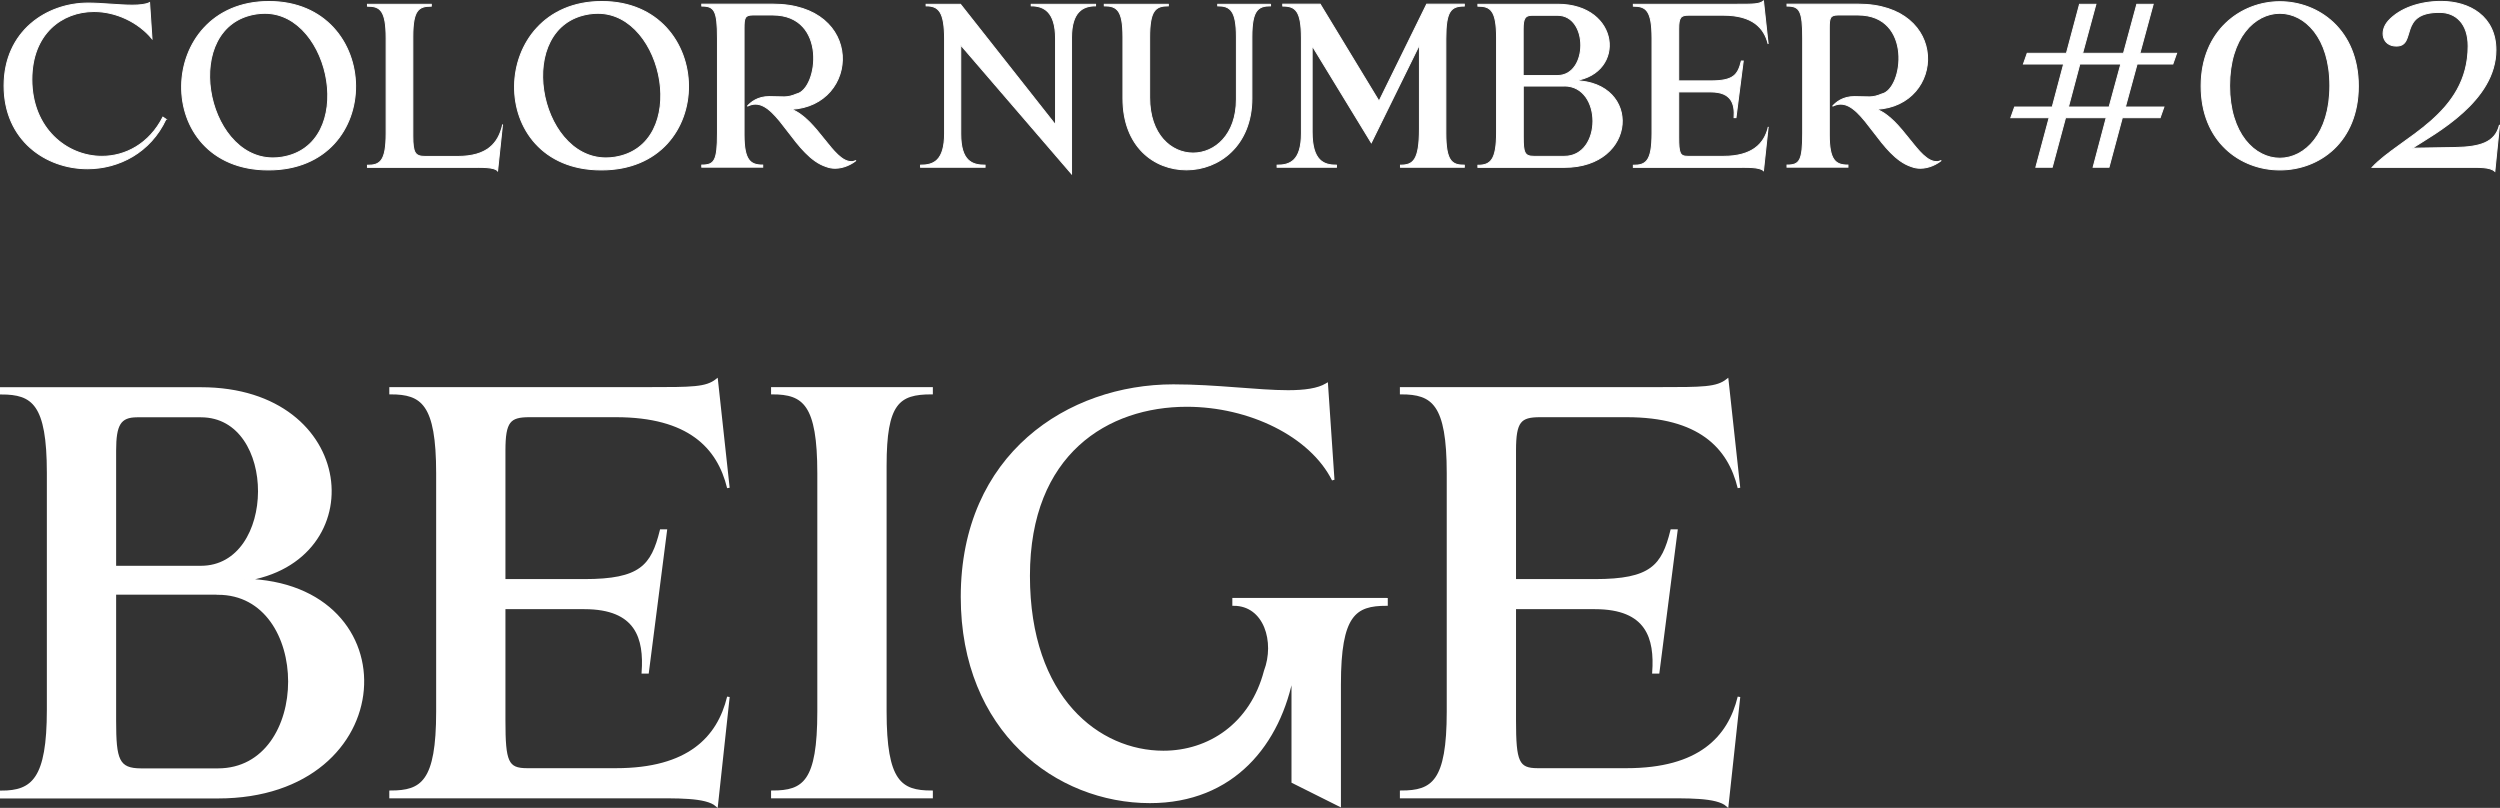
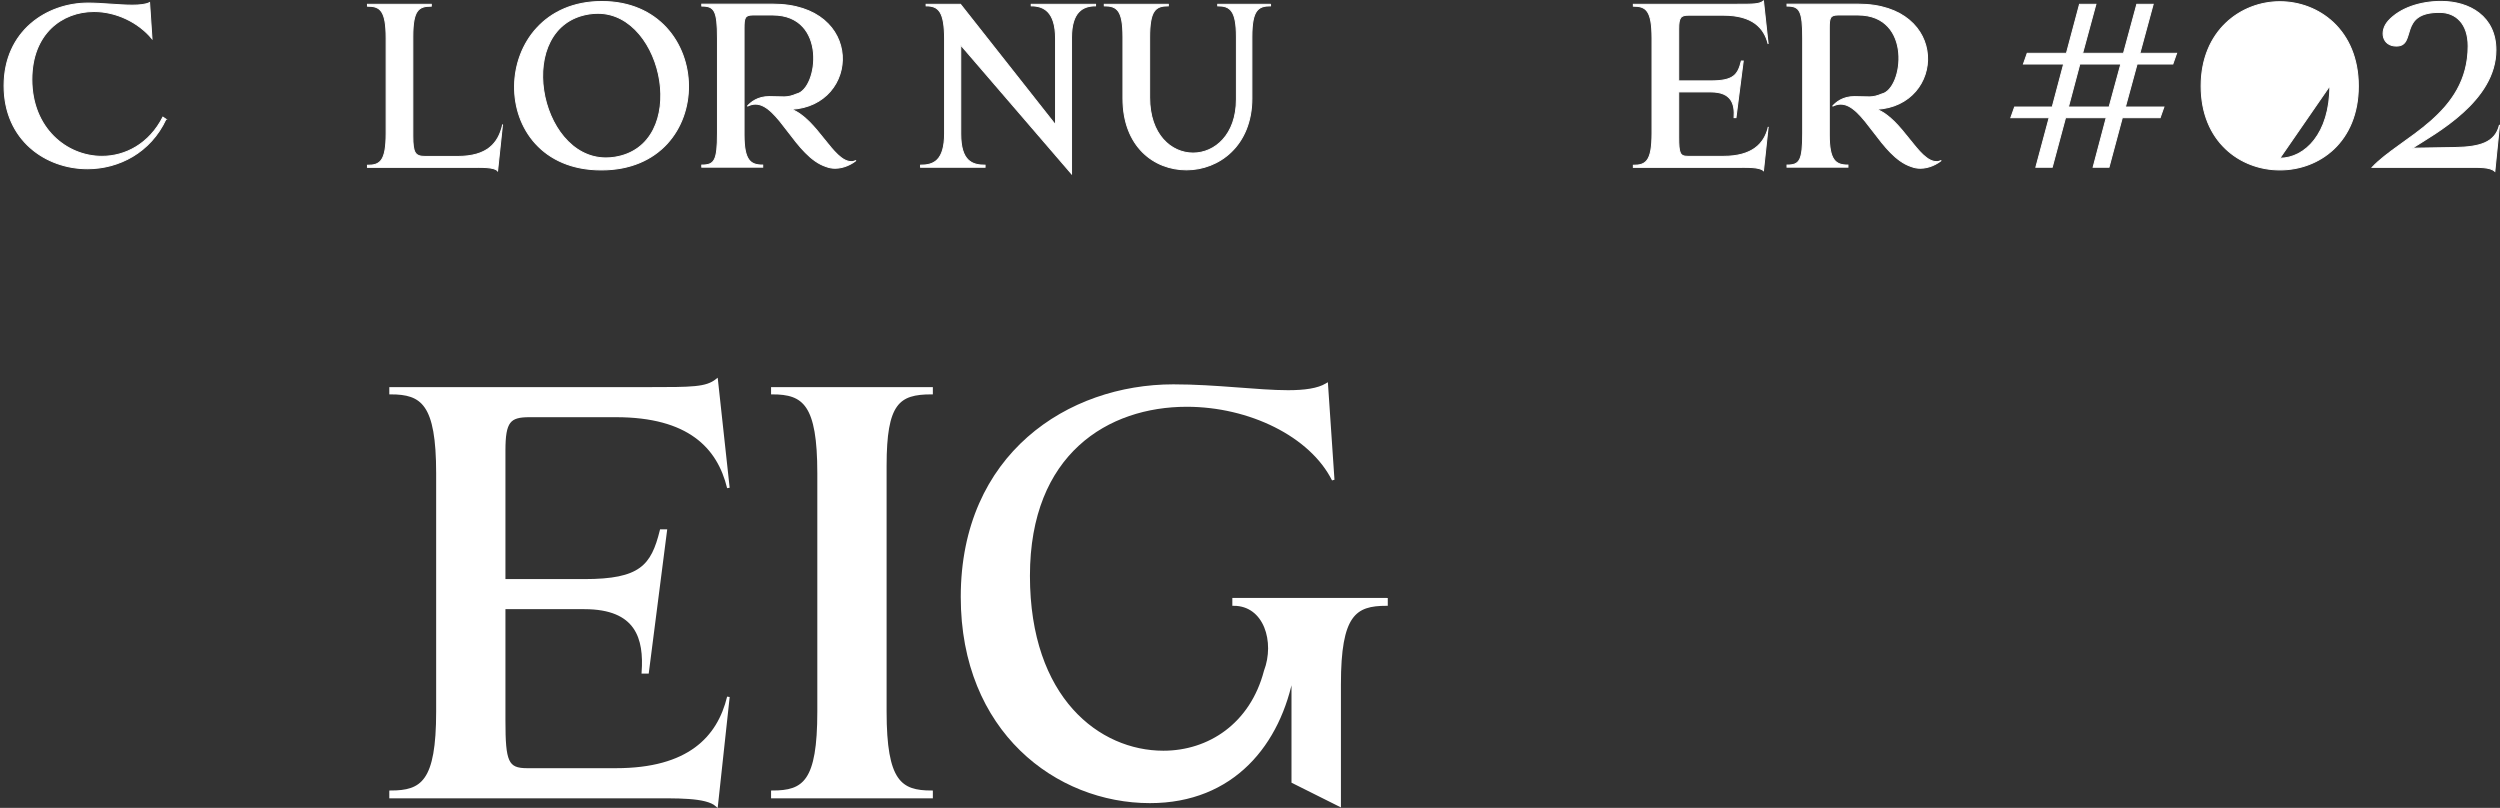
<svg xmlns="http://www.w3.org/2000/svg" id="_レイヤー_2" data-name="レイヤー 2" viewBox="0 0 251.86 81.39">
  <rect x="0" y="0" width="251.86" height="81.39" fill="#333333" stroke="none" />
  <defs>
    <style>
      .cls-1 {
        stroke-width: .26px;
      }

      .cls-1, .cls-2 {
        fill: #fff;
        stroke: #fff;
      }

      .cls-2 {
        stroke-width: .1px;
      }
    </style>
  </defs>
  <g id="color">
    <g>
      <g>
-         <path class="cls-1" d="M21.95,80.31H.13v-.53c3.18,0,4.72-1.3,4.72-8.26v-23.89c0-6.96-1.53-8.02-4.72-8.02v-.47h20.11c15.75,0,17.28,17.4,4.36,19.29,16.87.35,15.81,21.88-2.65,21.88ZM11.57,57.13h8.67c7.79,0,7.9-15.22,0-15.22h-6.43c-1.77,0-2.24.88-2.24,3.48v11.74ZM21.95,59.78h-10.38v12.86c0,3.89.29,4.9,2.65,4.9h7.73c9.61,0,9.61-17.75,0-17.75Z" />
        <path class="cls-1" d="M73.38,70.22l-1.18,10.91c-1.06-.94-4.13-.83-6.96-.83h-25.89v-.53c3.18,0,4.72-1,4.72-8.08v-24.01c0-7.02-1.53-8.08-4.72-8.08v-.47h25.89c4.54,0,5.9,0,6.96-.83l1.18,10.85c-1-4.13-4.01-7.25-11.32-7.25h-8.73c-2.01,0-2.54.53-2.54,3.48v13.09h8.08c5.66,0,6.84-1.42,7.73-5.01h.47l-1.83,14.27h-.47c.24-3.42-.59-6.49-5.9-6.49h-8.08v11.38c0,4.13.29,4.9,2.3,4.9h8.97c7.31,0,10.32-3.19,11.32-7.31Z" />
        <path class="cls-1" d="M89.19,46.92v24.77c0,7.08,1.53,8.08,4.66,8.08v.53h-16.04v-.53c3.19,0,4.66-1,4.66-8.08v-24.01c0-6.96-1.47-8.08-4.66-8.08v-.47h16.04v.47c-3.36,0-4.66,1-4.66,7.31Z" />
        <path class="cls-1" d="M139.68,60.37v.53c-3.18,0-4.72,1-4.72,8.02v12.21l-4.72-2.36v-10.97c-1.3,7.14-6.02,12.98-14.39,12.98-9.38,0-18.93-7.14-18.93-20.64,0-14.33,10.73-21.29,21.29-21.29,4.31,0,8.49.59,11.56.59,1.65,0,3.01-.18,3.89-.71l.65,9.61c-2.24-4.48-8.43-7.49-14.75-7.49-7.96,0-15.93,4.78-15.93,17.16s7.08,17.75,13.57,17.75c4.6,0,8.85-2.77,10.26-8.14,1.12-2.95,0-6.72-3.18-6.72v-.53h15.39Z" />
-         <path class="cls-1" d="M175.19,70.22l-1.18,10.91c-1.06-.94-4.13-.83-6.96-.83h-25.89v-.53c3.18,0,4.72-1,4.72-8.08v-24.01c0-7.02-1.53-8.08-4.72-8.08v-.47h25.89c4.54,0,5.9,0,6.96-.83l1.18,10.85c-1-4.13-4.01-7.25-11.32-7.25h-8.73c-2.01,0-2.54.53-2.54,3.48v13.09h8.08c5.66,0,6.84-1.42,7.73-5.01h.47l-1.83,14.27h-.47c.24-3.42-.59-6.49-5.9-6.49h-8.08v11.38c0,4.13.3,4.9,2.3,4.9h8.97c7.31,0,10.32-3.19,11.32-7.31Z" />
      </g>
      <g>
        <path class="cls-2" d="M16.72,12.01c-1.55,3.34-4.73,4.99-7.91,4.99C4.62,17,.41,14.13.41,8.64S4.69.31,8.88.31c1.36,0,3.11.21,4.45.21.75,0,1.37-.07,1.74-.26l.24,3.63c-1.39-1.67-3.63-2.73-5.84-2.73-3.2,0-6.26,2.21-6.26,6.85,0,4.92,3.51,7.74,7.06,7.74,2.38,0,4.78-1.27,6.14-3.95l.31.21Z" />
-         <path class="cls-2" d="M27.04,17.12c-11.89,0-11.44-16.97.05-16.97s11.82,16.97-.05,16.97ZM26.68,1.34c-.28,0-.59.02-.89.07-7.6,1.2-5.13,14.5,1.7,14.5.28,0,.59-.02.89-.07,7.6-1.2,5.04-14.5-1.69-14.5Z" />
        <path class="cls-2" d="M50.62,12.6l-.49,4.61c-.35-.4-1.65-.35-2.78-.35h-10.33v-.21c1.27,0,1.88-.4,1.88-3.22V3.84c0-2.8-.61-3.22-1.88-3.22v-.19h6.43v.19c-1.27,0-1.86.38-1.86,3.06v10.03c0,1.72.24,2.05,1.25,2.05h3.25c3.01,0,4.1-1.32,4.54-3.15Z" />
        <path class="cls-2" d="M60.58,17.12c-11.89,0-11.44-16.97.05-16.97s11.82,16.97-.05,16.97ZM60.23,1.34c-.28,0-.59.02-.89.07-7.6,1.2-5.13,14.5,1.7,14.5.28,0,.59-.02.89-.07,7.6-1.2,5.04-14.5-1.69-14.5Z" />
        <path class="cls-2" d="M85.75,16.29c.16,0,.33-.05.49-.12-.4.33-1.2.78-2.1.78-.31,0-.61-.05-.92-.17-3.08-1.01-4.78-6.29-7.11-6.29-.26,0-.54.07-.82.21.35-.4,1.04-.97,2.21-.97,1.44,0,1.74.17,2.75-.26,2.19-.47,3.15-7.96-2.4-7.96h-2.02c-.8,0-.87.33-.87,1.32v10.76c0,2.57.64,3.04,1.88,3.04v.21h-6.14v-.21c1.27,0,1.58-.42,1.58-3.22V3.86c0-2.8-.31-3.25-1.58-3.25v-.19h7.16c9.23,0,8.8,10.22,1.86,10.59,2.61.99,4.21,5.27,6.03,5.27Z" />
        <path class="cls-2" d="M110.37.43v.16c-1.25,0-2.42.57-2.42,3.2v13.72l-11.16-12.97v8.95c0,2.75,1.15,3.15,2.45,3.15v.21h-6.5v-.21c1.27,0,2.42-.4,2.42-3.2V3.96c0-2.78-.59-3.37-1.86-3.37v-.16h3.46l9.58,12.15V3.89c0-2.73-1.2-3.3-2.45-3.3v-.16h6.47Z" />
        <path class="cls-2" d="M128,.43v.16c-1.25,0-1.88.42-1.88,3.11v6.21c0,4.76-3.32,7.2-6.59,7.2s-6.4-2.35-6.4-7.2V3.7c0-2.68-.61-3.11-1.88-3.11v-.16h6.45v.16c-1.29,0-1.88.45-1.88,3.18v6.05c0,3.77,2.19,5.6,4.38,5.6s4.36-1.84,4.36-5.41V3.72c0-2.68-.64-3.13-1.88-3.13v-.16h5.34Z" />
-         <path class="cls-2" d="M145.66,3.86v9.56c0,2.82.61,3.22,1.86,3.22v.21h-6.43v-.21c1.27,0,1.91-.47,1.91-3.67V4.52l-4.85,9.86-5.96-9.77v8.69c0,2.92,1.18,3.34,2.45,3.34v.21h-5.98v-.21c1.27,0,2.45-.4,2.45-3.22V3.86c0-2.8-.61-3.25-1.88-3.25v-.19h3.77l5.93,9.77,4.8-9.77h3.79v.19c-1.34,0-1.86.49-1.86,3.25Z" />
-         <path class="cls-2" d="M157.6,16.86h-8.71v-.21c1.27,0,1.88-.52,1.88-3.3V3.82c0-2.78-.61-3.2-1.88-3.2v-.19h8.03c6.29,0,6.9,6.94,1.74,7.7,6.73.14,6.31,8.73-1.06,8.73ZM153.45,7.61h3.46c3.11,0,3.15-6.07,0-6.07h-2.57c-.71,0-.89.35-.89,1.39v4.68ZM157.6,8.67h-4.14v5.13c0,1.55.12,1.95,1.06,1.95h3.08c3.84,0,3.84-7.09,0-7.09Z" />
        <path class="cls-2" d="M178.13,12.83l-.47,4.36c-.42-.38-1.65-.33-2.78-.33h-10.33v-.21c1.27,0,1.88-.4,1.88-3.22V3.84c0-2.8-.61-3.22-1.88-3.22v-.19h10.33c1.81,0,2.35,0,2.78-.33l.47,4.33c-.4-1.65-1.6-2.9-4.52-2.9h-3.48c-.8,0-1.01.21-1.01,1.39v5.23h3.23c2.26,0,2.73-.57,3.08-2h.19l-.73,5.7h-.19c.09-1.37-.24-2.59-2.35-2.59h-3.23v4.54c0,1.65.12,1.95.92,1.95h3.58c2.92,0,4.12-1.27,4.52-2.92Z" />
        <path class="cls-2" d="M195.08,16.29c.16,0,.33-.05.49-.12-.4.33-1.2.78-2.1.78-.31,0-.61-.05-.92-.17-3.08-1.01-4.78-6.29-7.11-6.29-.26,0-.54.07-.82.21.35-.4,1.04-.97,2.21-.97,1.44,0,1.74.17,2.75-.26,2.19-.47,3.15-7.96-2.4-7.96h-2.02c-.8,0-.87.33-.87,1.32v10.76c0,2.57.64,3.04,1.88,3.04v.21h-6.14v-.21c1.27,0,1.58-.42,1.58-3.22V3.86c0-2.8-.31-3.25-1.58-3.25v-.19h7.16c9.23,0,8.8,10.22,1.86,10.59,2.61.99,4.21,5.27,6.03,5.27Z" />
        <path class="cls-2" d="M215.3,6.45l-1.18,4.33h3.88l-.38,1.08h-3.81l-1.34,4.99h-1.6l1.32-4.99h-4.1l-1.34,4.99h-1.65l1.34-4.99h-3.86l.38-1.08h3.79l1.15-4.33h-4.05l.38-1.08h3.95l1.32-4.94h1.65l-1.34,4.94h4.12l1.34-4.94h1.65l-1.34,4.94h3.7l-.38,1.08h-3.6ZM213.65,6.45h-4.12l-1.15,4.33h4.1l1.18-4.33Z" />
-         <path class="cls-2" d="M229.68.17c3.93,0,7.91,2.87,7.91,8.5s-3.93,8.45-7.91,8.45-7.93-2.85-7.93-8.45S225.78.17,229.68.17ZM229.68,15.94c2.52,0,5.04-2.45,5.04-7.3s-2.52-7.3-5.04-7.3-5.06,2.45-5.06,7.3,2.54,7.3,5.06,7.3Z" />
+         <path class="cls-2" d="M229.68.17c3.93,0,7.91,2.87,7.91,8.5s-3.93,8.45-7.91,8.45-7.93-2.85-7.93-8.45S225.78.17,229.68.17ZM229.68,15.94c2.52,0,5.04-2.45,5.04-7.3Z" />
        <path class="cls-2" d="M251.81,12.62l-.47,4.64c-.49-.45-1.62-.4-2.78-.4h-9.58c2.85-3.04,9.67-5.3,9.67-12.22,0-2.33-1.3-3.37-2.8-3.39-4.33-.07-2.33,3.39-4.43,3.39-1.41,0-1.74-1.48-.82-2.52,1.18-1.32,3.25-1.98,5.32-1.98,2.87,0,5.53,1.51,5.53,4.9,0,5.13-6.07,8.38-8.43,9.89l4.31-.07c2.52-.05,4.03-.49,4.47-2.24Z" />
      </g>
    </g>
  </g>
</svg>